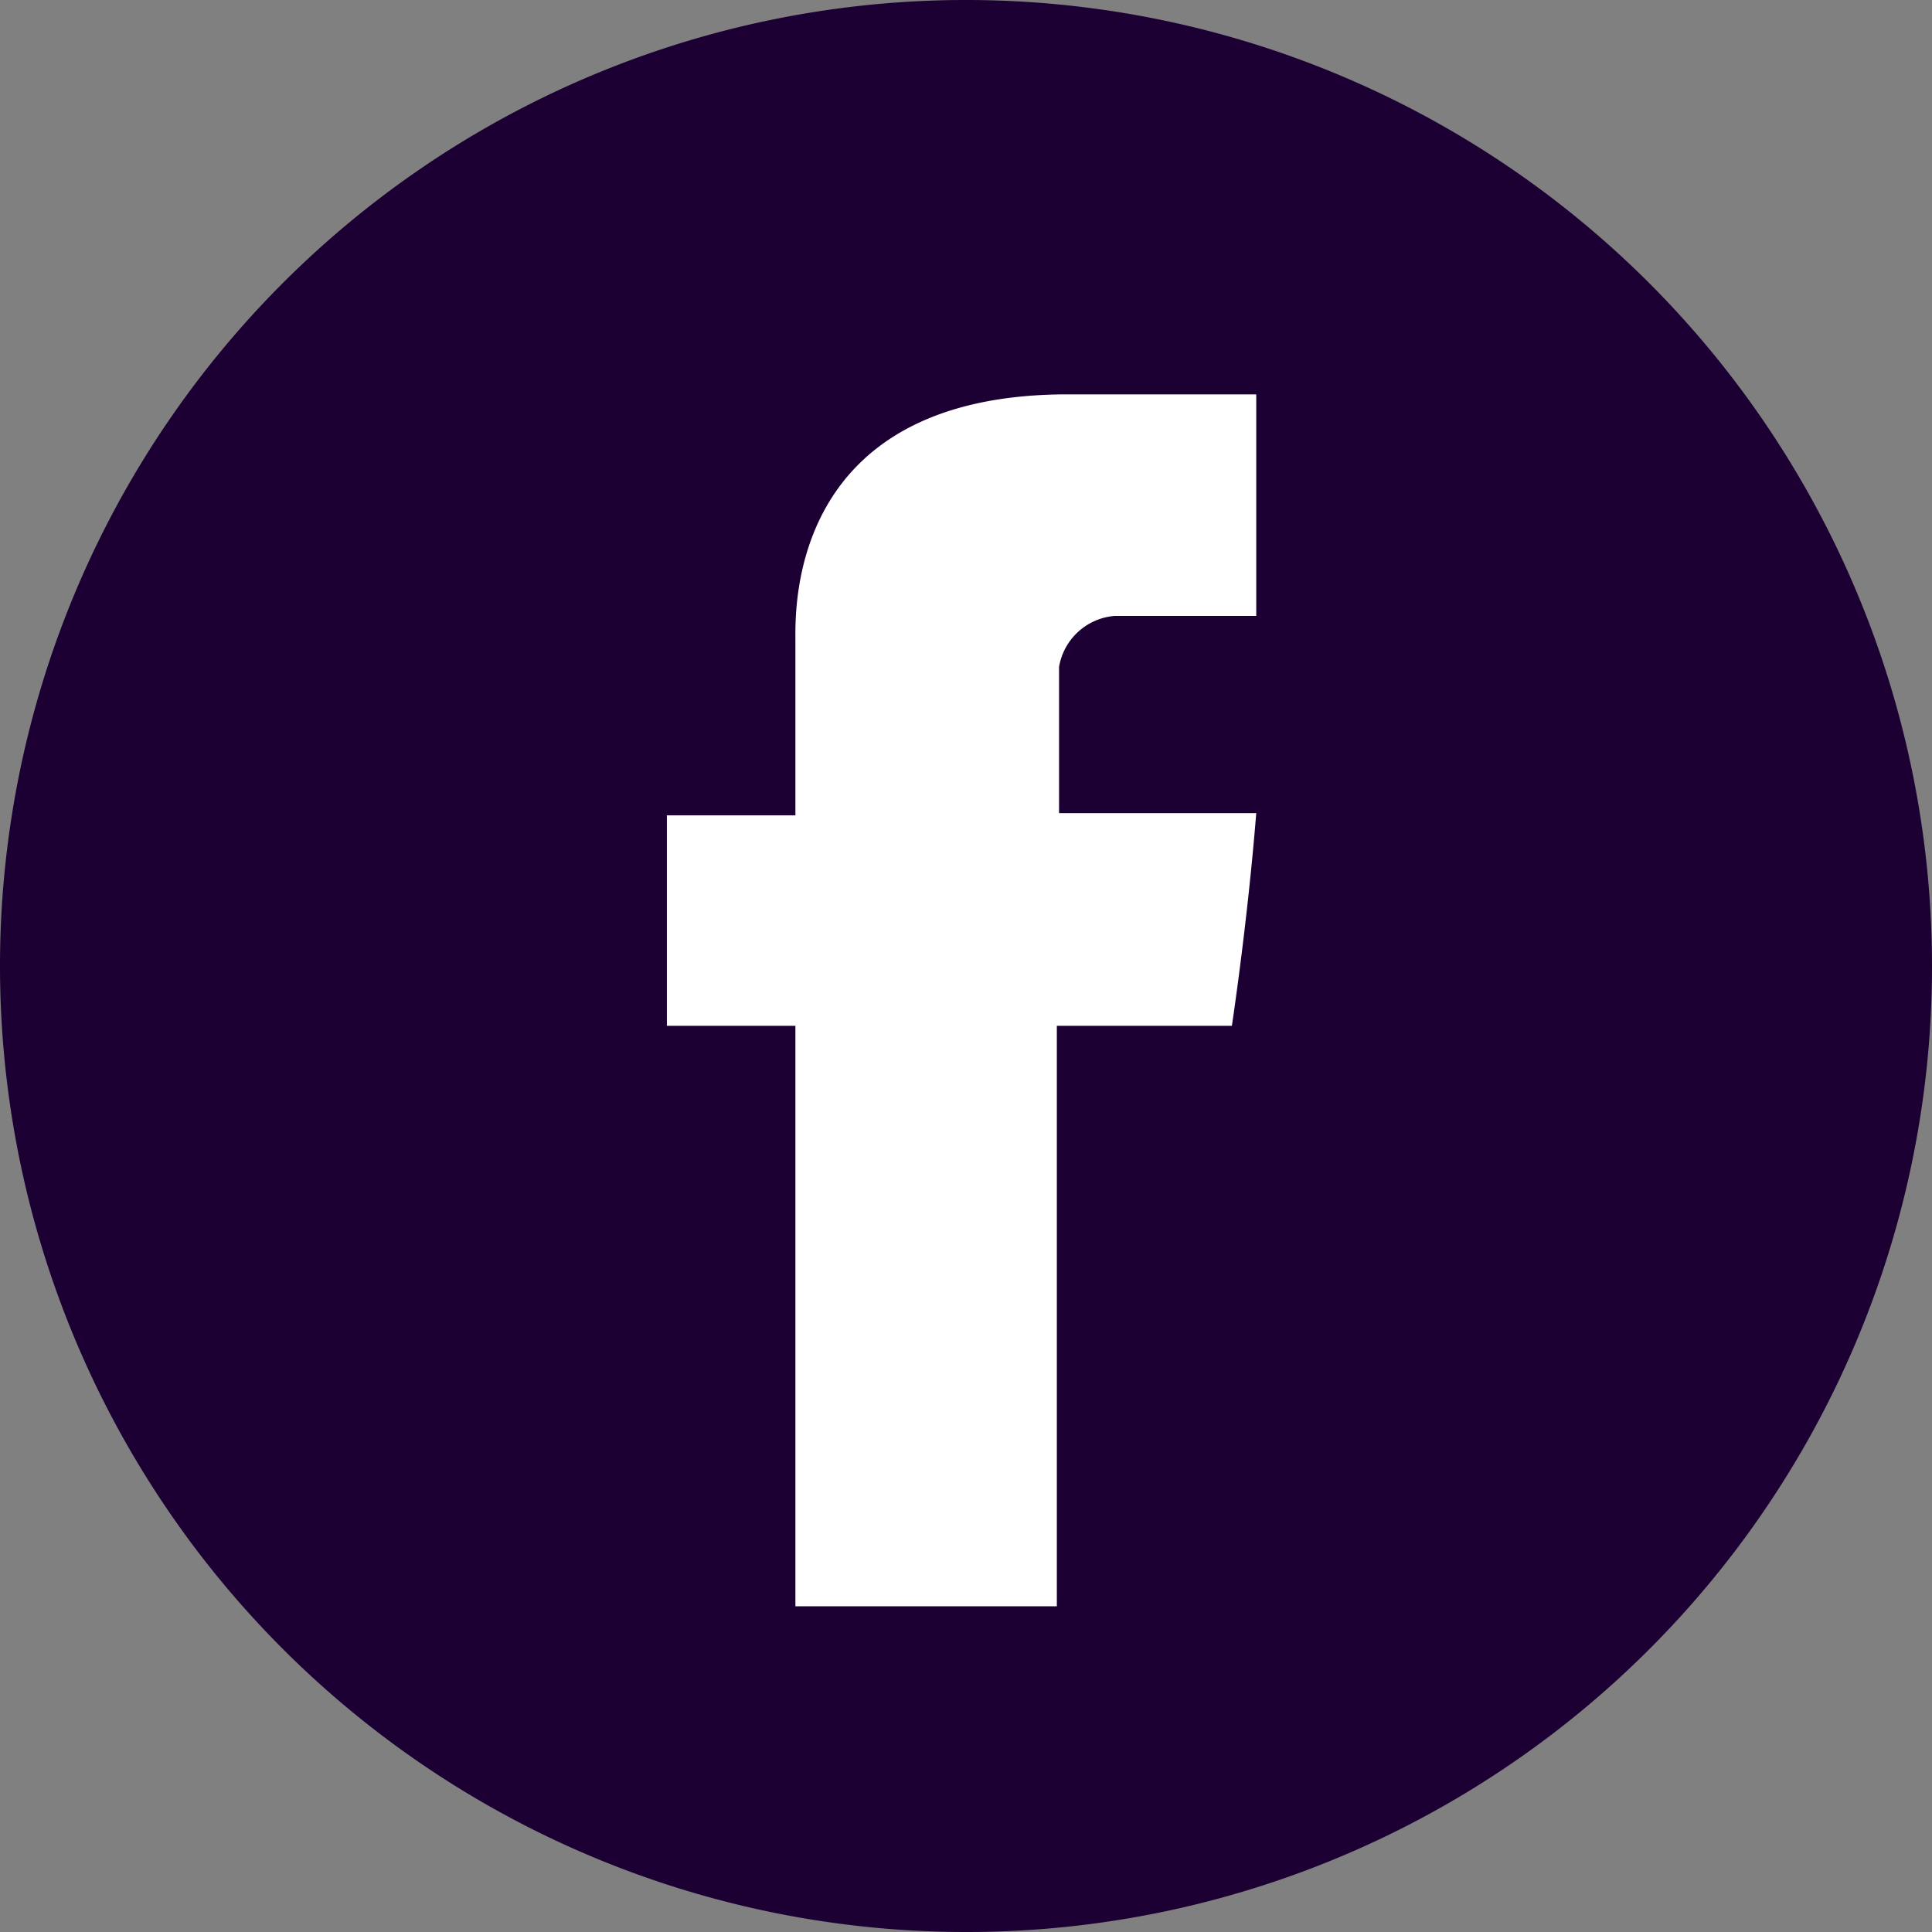
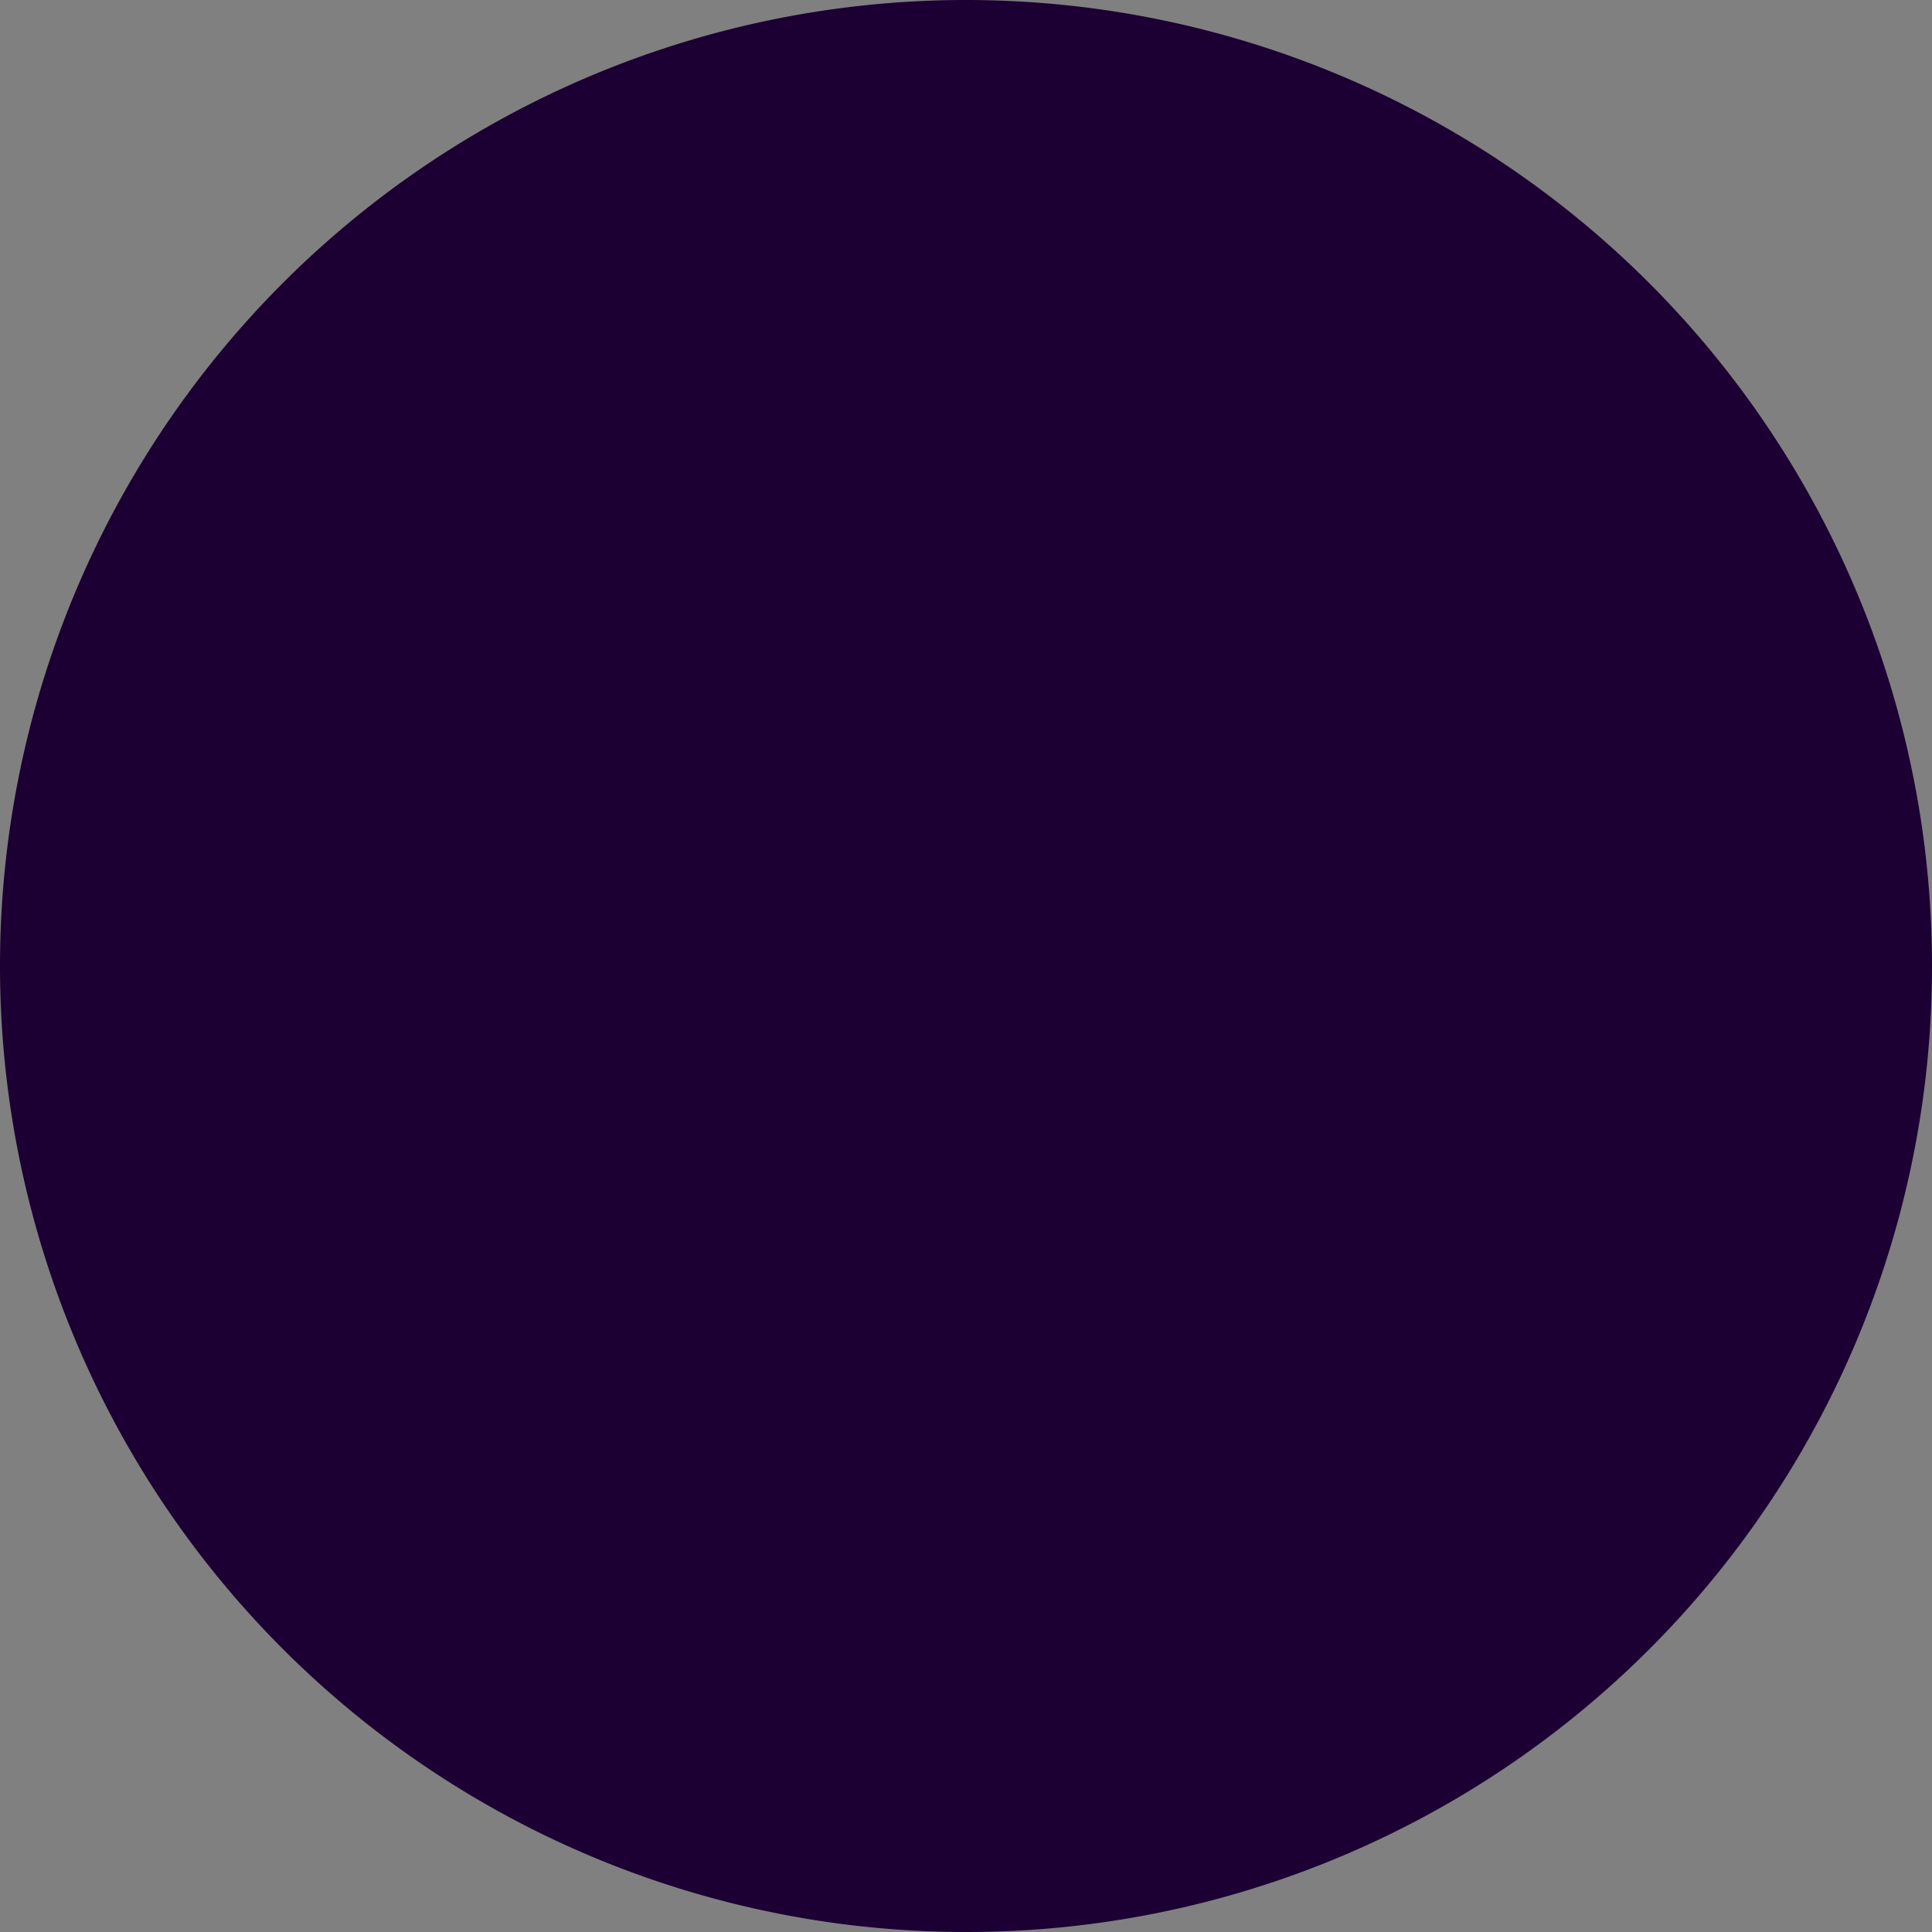
<svg xmlns="http://www.w3.org/2000/svg" viewBox="0 0 87.2 87.2">
  <rect x="0" y="0" width="87.2" height="87.2" fill="#808080" stroke="none" />
  <defs>
    <style>.cls-1{fill:#1c0033;}.cls-2{fill:#fff;}</style>
  </defs>
  <title>Ресурс 34</title>
  <g id="Слой_2" data-name="Слой 2">
    <g id="Слой_1-2" data-name="Слой 1">
      <g id="OBJECTS">
        <path class="cls-1" d="M43.6,87.2A43.6,43.6,0,1,1,87.2,43.6,43.57,43.57,0,0,1,43.6,87.2Z" />
      </g>
-       <path id="Facebook" class="cls-2" d="M35.9,28.9v7.9H30.1v9.5h5.8V72.5H47.7V46.3h7.9s.7-4.6,1.1-9.6H47.8V30.1a2.77,2.77,0,0,1,2.5-2.3h6.4v-10H48C35.6,17.9,35.9,27.5,35.9,28.9Z" />
    </g>
  </g>
</svg>